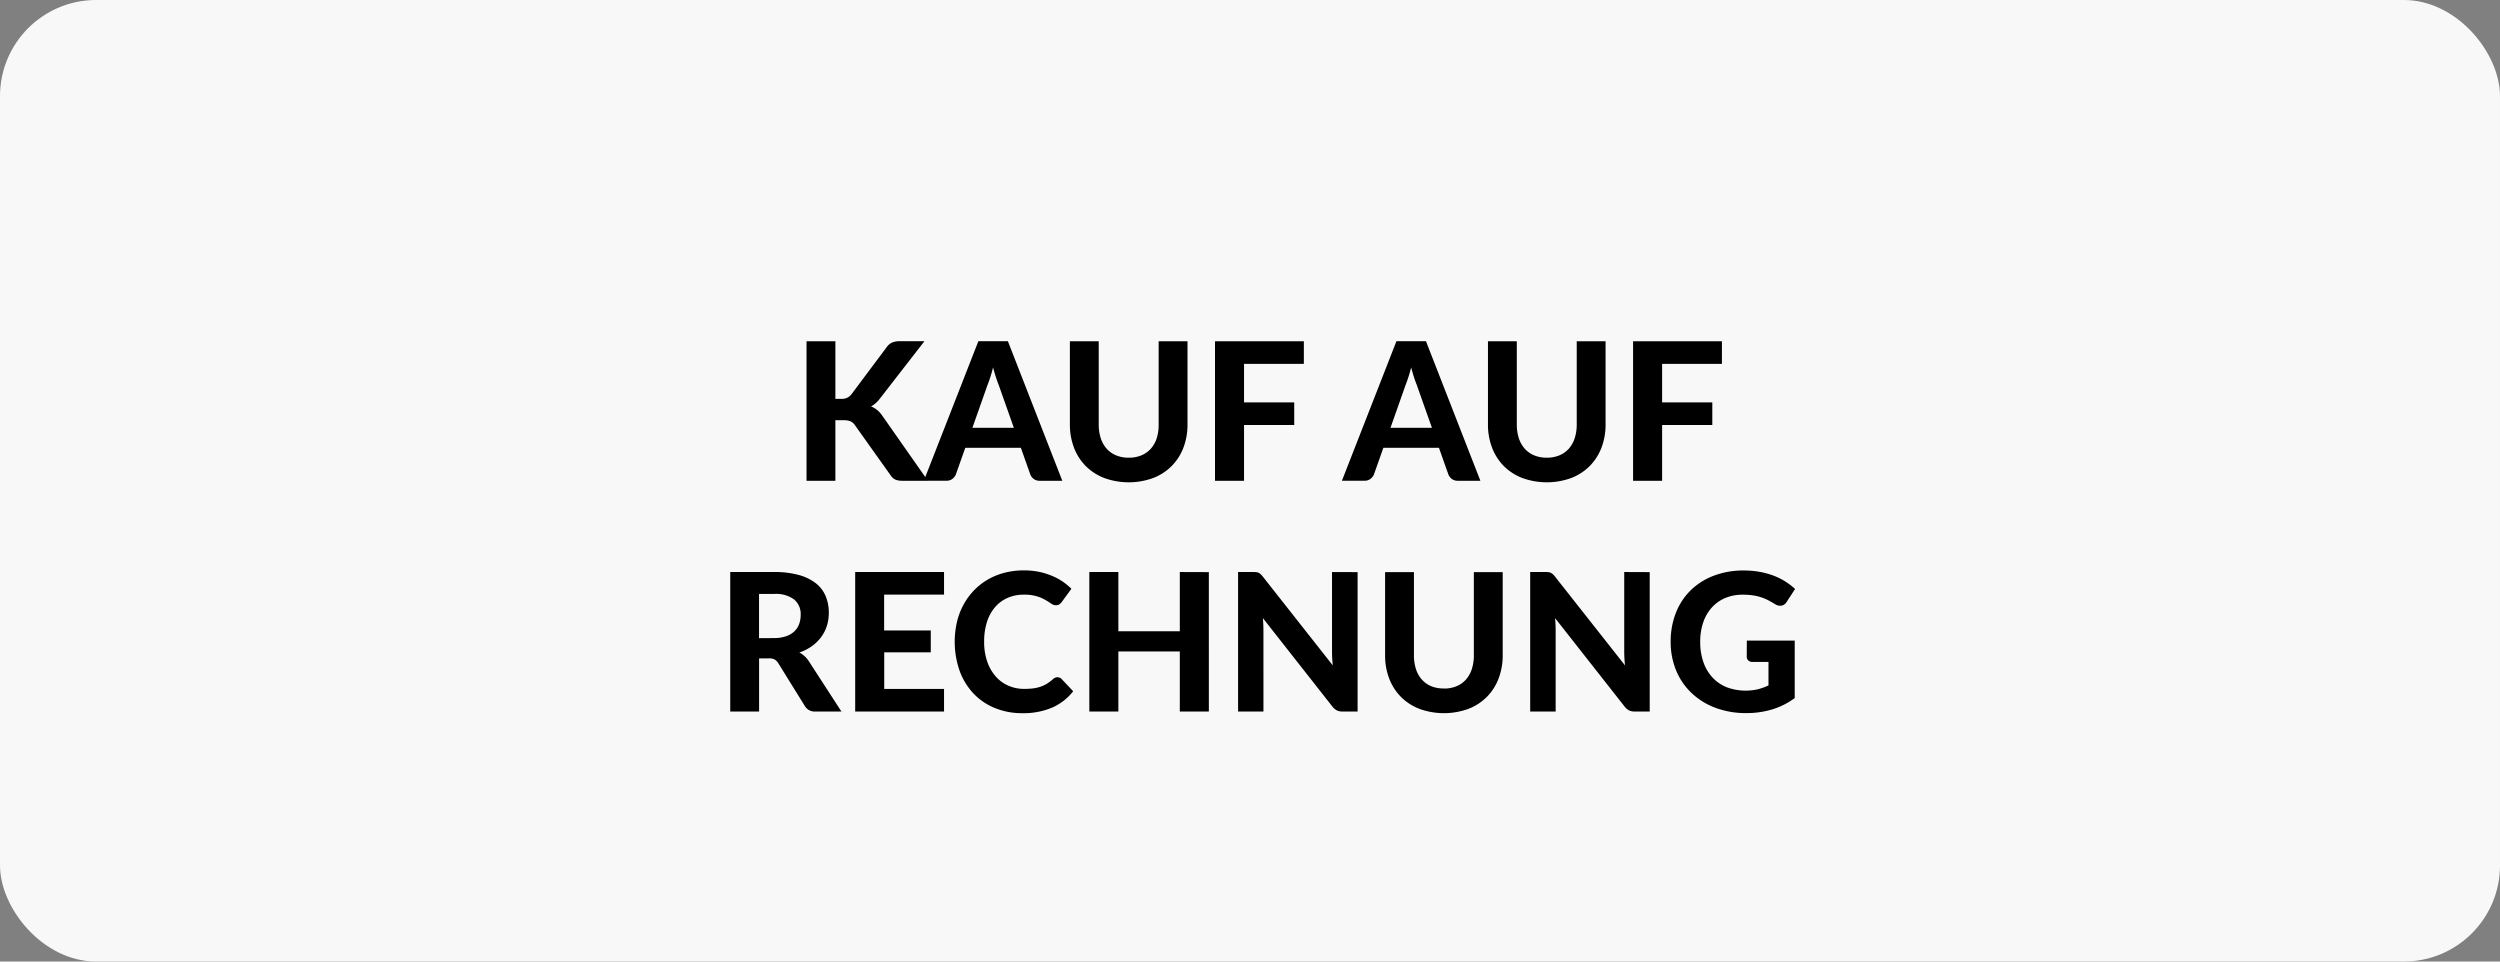
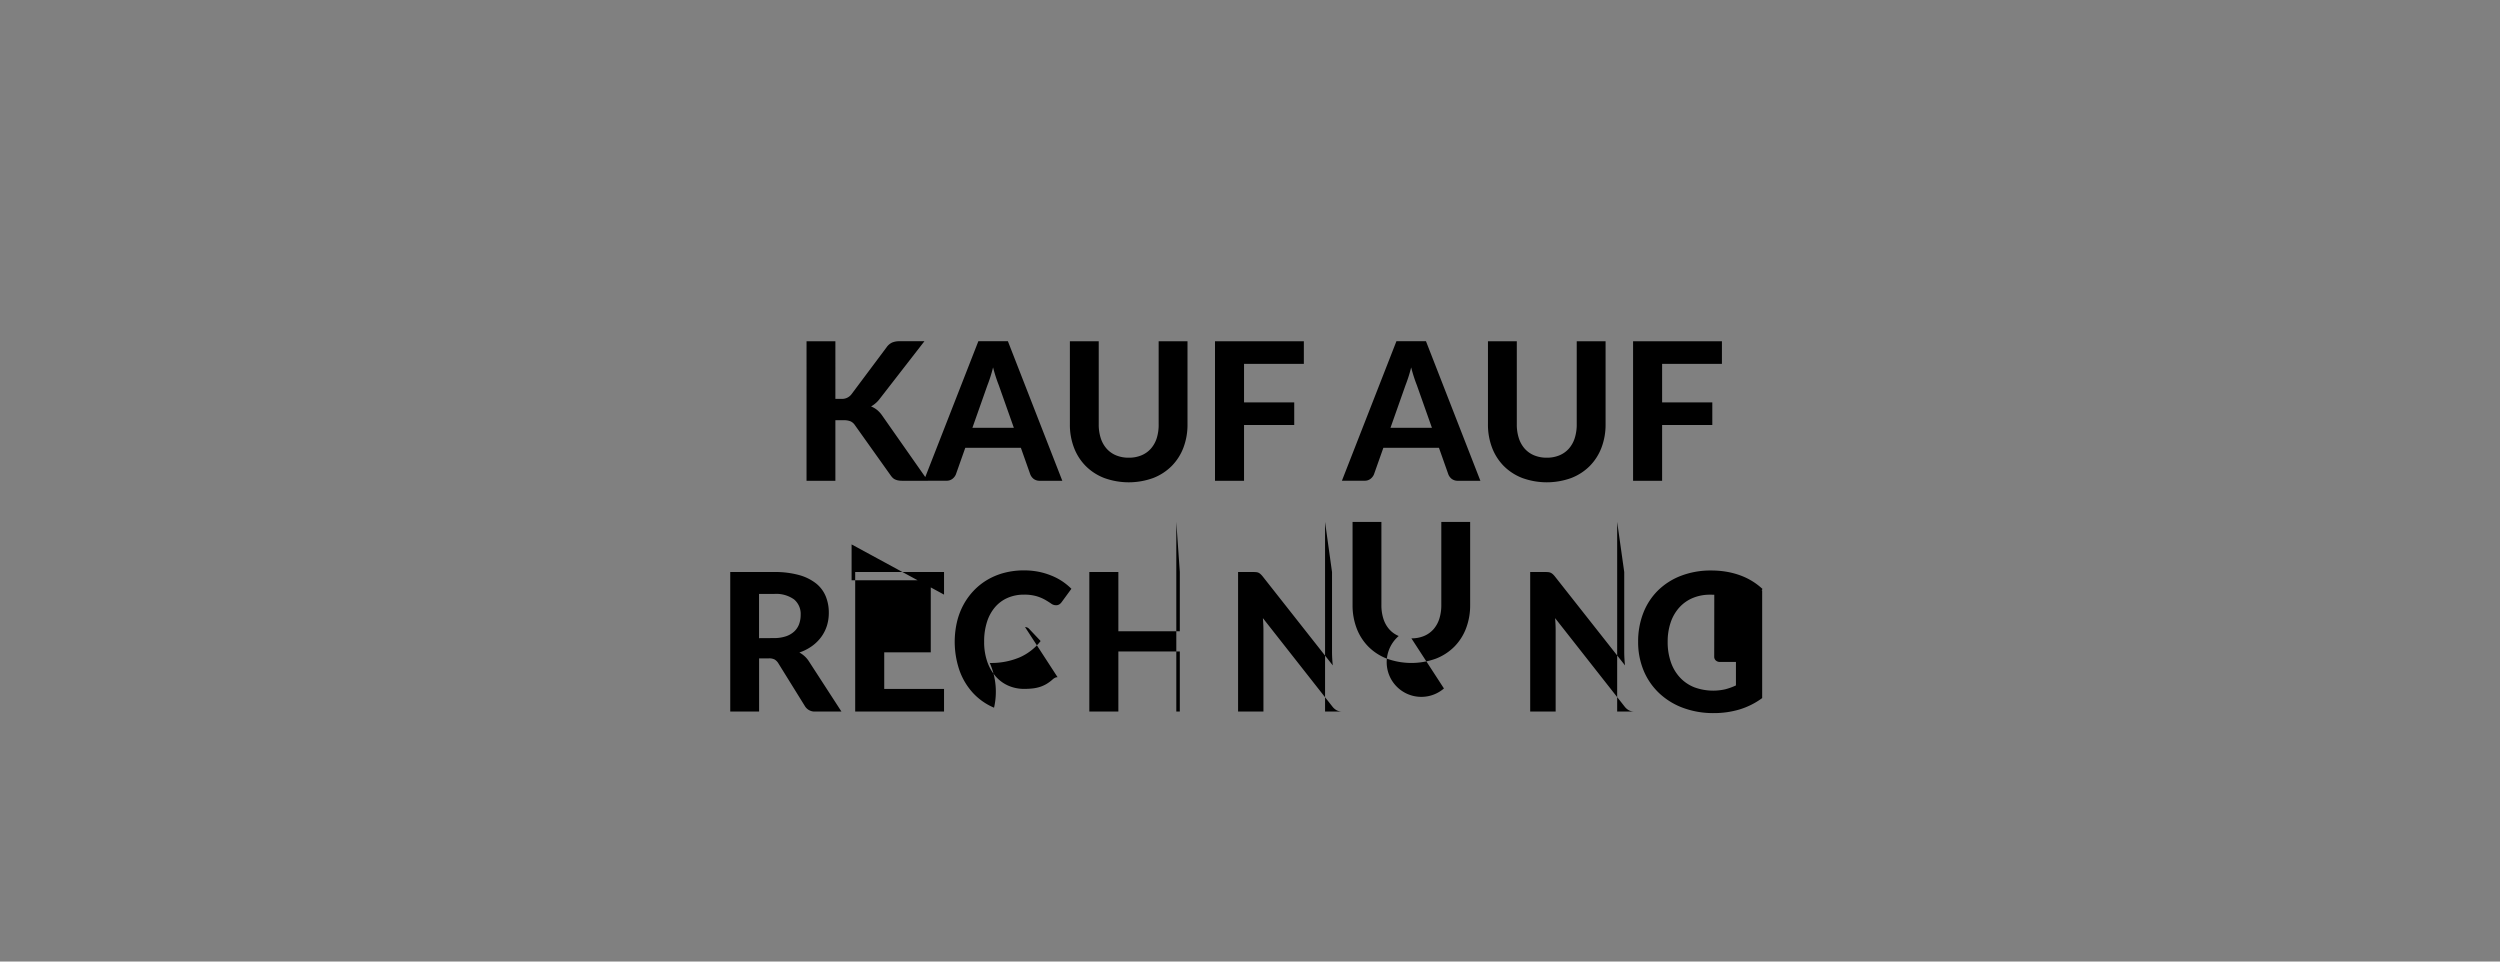
<svg xmlns="http://www.w3.org/2000/svg" width="130" height="50" viewBox="0 0 130 50">
  <rect x="0" y="0" width="130" height="50" fill="#808080" stroke="none" />
  <g id="Gruppe_1" data-name="Gruppe 1" transform="translate(-703 -69)">
-     <rect id="Rechteck_5" data-name="Rechteck 5" width="130" height="50" rx="5" transform="translate(703 69)" fill="#f8f8f8" />
-     <path id="Pfad_18" data-name="Pfad 18" d="M32.44,5.74h.295a.613.613,0,0,0,.535-.23l1.835-2.455a.723.723,0,0,1,.285-.243.951.951,0,0,1,.38-.068h1.3L34.76,5.72a1.467,1.467,0,0,1-.465.415,1.227,1.227,0,0,1,.315.183,1.44,1.44,0,0,1,.27.3L37.25,10H35.915a1.068,1.068,0,0,1-.222-.02.688.688,0,0,1-.162-.055.428.428,0,0,1-.12-.088.819.819,0,0,1-.1-.122L33.45,7.1a.546.546,0,0,0-.225-.192.927.927,0,0,0-.365-.057h-.42V10h-1.5V2.745h1.5Zm9.28,1.505-.785-2.22q-.07-.175-.147-.41t-.148-.51q-.07.28-.147.517t-.147.412l-.78,2.21ZM44.24,10H43.075a.513.513,0,0,1-.318-.092.56.56,0,0,1-.182-.238l-.49-1.385h-2.89l-.49,1.385a.571.571,0,0,1-.175.227.48.48,0,0,1-.315.1H37.04l2.835-7.255H41.41ZM47.7,8.8a1.669,1.669,0,0,0,.655-.123,1.347,1.347,0,0,0,.49-.347,1.523,1.523,0,0,0,.305-.545,2.3,2.3,0,0,0,.1-.72V2.745h1.5v4.32a3.351,3.351,0,0,1-.212,1.213,2.735,2.735,0,0,1-.608.952,2.769,2.769,0,0,1-.96.625,3.732,3.732,0,0,1-2.553,0,2.764,2.764,0,0,1-.962-.625,2.735,2.735,0,0,1-.608-.952,3.351,3.351,0,0,1-.213-1.213V2.745h1.5v4.32a2.3,2.3,0,0,0,.105.72,1.523,1.523,0,0,0,.305.545,1.347,1.347,0,0,0,.49.347A1.682,1.682,0,0,0,47.7,8.8ZM53.69,3.92V5.925H56.3V7.1H53.69V10H52.18V2.745H56.8V3.92Zm9.77,3.325-.785-2.22q-.07-.175-.147-.41t-.147-.51q-.07.28-.148.517t-.147.412l-.78,2.21ZM65.98,10H64.815a.513.513,0,0,1-.317-.092.56.56,0,0,1-.183-.238l-.49-1.385h-2.89l-.49,1.385a.571.571,0,0,1-.175.227.48.48,0,0,1-.315.1H58.78l2.835-7.255H63.15Zm3.455-1.2a1.669,1.669,0,0,0,.655-.123,1.347,1.347,0,0,0,.49-.347,1.523,1.523,0,0,0,.305-.545,2.3,2.3,0,0,0,.105-.72V2.745h1.5v4.32a3.351,3.351,0,0,1-.213,1.213,2.735,2.735,0,0,1-.608.952,2.769,2.769,0,0,1-.96.625,3.732,3.732,0,0,1-2.552,0,2.765,2.765,0,0,1-.963-.625,2.735,2.735,0,0,1-.607-.952,3.351,3.351,0,0,1-.213-1.213V2.745h1.5v4.32a2.3,2.3,0,0,0,.105.72,1.523,1.523,0,0,0,.305.545,1.347,1.347,0,0,0,.49.347A1.682,1.682,0,0,0,69.435,8.8ZM75.43,3.92V5.925h2.61V7.1H75.43V10H73.92V2.745h4.62V3.92ZM29.24,18.18a1.916,1.916,0,0,0,.63-.093,1.183,1.183,0,0,0,.435-.255.991.991,0,0,0,.25-.382,1.4,1.4,0,0,0,.08-.48.983.983,0,0,0-.343-.8,1.6,1.6,0,0,0-1.042-.285h-.78v2.3ZM32.755,22H31.4a.589.589,0,0,1-.55-.29l-1.38-2.225a.583.583,0,0,0-.187-.19.61.61,0,0,0-.3-.06h-.51V22h-1.5V14.745h2.28a4.686,4.686,0,0,1,1.3.158,2.5,2.5,0,0,1,.885.438,1.675,1.675,0,0,1,.5.667,2.213,2.213,0,0,1,.16.853,2.24,2.24,0,0,1-.1.682,2.012,2.012,0,0,1-.3.587,2.145,2.145,0,0,1-.48.47,2.483,2.483,0,0,1-.65.33,1.449,1.449,0,0,1,.27.192,1.319,1.319,0,0,1,.225.267Zm2.22-6.08v1.865H37.4V18.92h-2.42v1.905h3.11V22h-4.62V14.745h4.62V15.92Zm9.02,4.3a.277.277,0,0,1,.21.09l.6.635a2.831,2.831,0,0,1-1.093.85,3.8,3.8,0,0,1-1.552.29A3.7,3.7,0,0,1,40.69,21.8a3.17,3.17,0,0,1-1.1-.772,3.433,3.433,0,0,1-.7-1.175,4.594,4.594,0,0,1-.127-2.513,3.618,3.618,0,0,1,.342-.9,3.468,3.468,0,0,1,.542-.74,3.272,3.272,0,0,1,.717-.562,3.449,3.449,0,0,1,.873-.355,4,4,0,0,1,1.007-.123,3.938,3.938,0,0,1,.757.07,3.664,3.664,0,0,1,.667.2,3.063,3.063,0,0,1,.573.3,3.2,3.2,0,0,1,.472.387l-.505.69a.471.471,0,0,1-.115.115.321.321,0,0,1-.19.05.424.424,0,0,1-.243-.085q-.122-.085-.3-.19a2.172,2.172,0,0,0-.445-.19,2.276,2.276,0,0,0-.678-.085,2.074,2.074,0,0,0-.835.165,1.814,1.814,0,0,0-.653.477,2.2,2.2,0,0,0-.423.767,3.3,3.3,0,0,0-.15,1.035,3.1,3.1,0,0,0,.162,1.043,2.288,2.288,0,0,0,.445.772,1.873,1.873,0,0,0,.66.478,2.02,2.02,0,0,0,.808.163,3.89,3.89,0,0,0,.462-.025,1.916,1.916,0,0,0,.385-.085,1.7,1.7,0,0,0,.335-.155,2.065,2.065,0,0,0,.318-.24.618.618,0,0,1,.115-.075A.287.287,0,0,1,43.995,20.215Zm7.865-5.47V22H50.35V18.875H47.155V22h-1.51V14.745h1.51v3.08H50.35v-3.08Zm7.735,0V22H58.82a.68.68,0,0,1-.3-.058.714.714,0,0,1-.235-.2l-3.615-4.6q.015.175.022.345t.007.315V22H53.38V14.745h.79a1.5,1.5,0,0,1,.163.008.361.361,0,0,1,.122.035.474.474,0,0,1,.1.073,1.02,1.02,0,0,1,.11.12l3.64,4.62q-.02-.19-.03-.368t-.01-.337v-4.15Zm4.49,6.055a1.669,1.669,0,0,0,.655-.122,1.347,1.347,0,0,0,.49-.347,1.523,1.523,0,0,0,.305-.545,2.3,2.3,0,0,0,.105-.72v-4.32h1.5v4.32a3.351,3.351,0,0,1-.213,1.212,2.735,2.735,0,0,1-.607.952,2.769,2.769,0,0,1-.96.625,3.732,3.732,0,0,1-2.552,0,2.764,2.764,0,0,1-.962-.625,2.735,2.735,0,0,1-.608-.952,3.351,3.351,0,0,1-.213-1.212v-4.32h1.5v4.32a2.3,2.3,0,0,0,.105.72,1.523,1.523,0,0,0,.305.545,1.347,1.347,0,0,0,.49.347A1.682,1.682,0,0,0,64.085,20.8Zm10.7-6.055V22H74.01a.68.68,0,0,1-.295-.058.714.714,0,0,1-.235-.2l-3.615-4.6q.015.175.022.345t.007.315V22H68.57V14.745h.79a1.5,1.5,0,0,1,.162.008.361.361,0,0,1,.122.035.474.474,0,0,1,.105.073,1.021,1.021,0,0,1,.11.12L73.5,19.6q-.02-.19-.03-.368t-.01-.337v-4.15Zm5.05,3.56h2.49V21.3a3.882,3.882,0,0,1-1.182.593,4.613,4.613,0,0,1-1.328.188,4.5,4.5,0,0,1-1.62-.278,3.645,3.645,0,0,1-1.24-.772,3.411,3.411,0,0,1-.8-1.175,3.863,3.863,0,0,1-.28-1.485,4.05,4.05,0,0,1,.268-1.495,3.349,3.349,0,0,1,.762-1.17,3.482,3.482,0,0,1,1.2-.765,4.283,4.283,0,0,1,1.573-.275,4.6,4.6,0,0,1,.84.073,4.049,4.049,0,0,1,.72.2,3.4,3.4,0,0,1,1.105.688l-.435.67a.4.4,0,0,1-.26.195.476.476,0,0,1-.35-.08q-.18-.11-.353-.2a2.7,2.7,0,0,0-.367-.153,2.563,2.563,0,0,0-.425-.1,3.558,3.558,0,0,0-.53-.035,2.308,2.308,0,0,0-.915.175,1.957,1.957,0,0,0-.7.5,2.216,2.216,0,0,0-.442.77,3.072,3.072,0,0,0-.155,1,3.155,3.155,0,0,0,.17,1.073,2.233,2.233,0,0,0,.48.8,2.047,2.047,0,0,0,.743.5,2.838,2.838,0,0,0,1.605.1,3.215,3.215,0,0,0,.552-.2v-1.22h-.82a.319.319,0,0,1-.228-.078.259.259,0,0,1-.082-.2Z" transform="translate(714 84)" />
+     <path id="Pfad_18" data-name="Pfad 18" d="M32.44,5.74h.295a.613.613,0,0,0,.535-.23l1.835-2.455a.723.723,0,0,1,.285-.243.951.951,0,0,1,.38-.068h1.3L34.76,5.72a1.467,1.467,0,0,1-.465.415,1.227,1.227,0,0,1,.315.183,1.44,1.44,0,0,1,.27.3L37.25,10H35.915a1.068,1.068,0,0,1-.222-.02.688.688,0,0,1-.162-.055.428.428,0,0,1-.12-.088.819.819,0,0,1-.1-.122L33.45,7.1a.546.546,0,0,0-.225-.192.927.927,0,0,0-.365-.057h-.42V10h-1.5V2.745h1.5Zm9.28,1.505-.785-2.22q-.07-.175-.147-.41t-.148-.51q-.07.28-.147.517t-.147.412l-.78,2.21ZM44.24,10H43.075a.513.513,0,0,1-.318-.092.56.56,0,0,1-.182-.238l-.49-1.385h-2.89l-.49,1.385a.571.571,0,0,1-.175.227.48.48,0,0,1-.315.1H37.04l2.835-7.255H41.41ZM47.7,8.8a1.669,1.669,0,0,0,.655-.123,1.347,1.347,0,0,0,.49-.347,1.523,1.523,0,0,0,.305-.545,2.3,2.3,0,0,0,.1-.72V2.745h1.5v4.32a3.351,3.351,0,0,1-.212,1.213,2.735,2.735,0,0,1-.608.952,2.769,2.769,0,0,1-.96.625,3.732,3.732,0,0,1-2.553,0,2.764,2.764,0,0,1-.962-.625,2.735,2.735,0,0,1-.608-.952,3.351,3.351,0,0,1-.213-1.213V2.745h1.5v4.32a2.3,2.3,0,0,0,.105.72,1.523,1.523,0,0,0,.305.545,1.347,1.347,0,0,0,.49.347A1.682,1.682,0,0,0,47.7,8.8ZM53.69,3.92V5.925H56.3V7.1H53.69V10H52.18V2.745H56.8V3.92Zm9.77,3.325-.785-2.22q-.07-.175-.147-.41t-.147-.51q-.07.28-.148.517t-.147.412l-.78,2.21ZM65.98,10H64.815a.513.513,0,0,1-.317-.092.56.56,0,0,1-.183-.238l-.49-1.385h-2.89l-.49,1.385a.571.571,0,0,1-.175.227.48.48,0,0,1-.315.1H58.78l2.835-7.255H63.15Zm3.455-1.2a1.669,1.669,0,0,0,.655-.123,1.347,1.347,0,0,0,.49-.347,1.523,1.523,0,0,0,.305-.545,2.3,2.3,0,0,0,.105-.72V2.745h1.5v4.32a3.351,3.351,0,0,1-.213,1.213,2.735,2.735,0,0,1-.608.952,2.769,2.769,0,0,1-.96.625,3.732,3.732,0,0,1-2.552,0,2.765,2.765,0,0,1-.963-.625,2.735,2.735,0,0,1-.607-.952,3.351,3.351,0,0,1-.213-1.213V2.745h1.5v4.32a2.3,2.3,0,0,0,.105.72,1.523,1.523,0,0,0,.305.545,1.347,1.347,0,0,0,.49.347A1.682,1.682,0,0,0,69.435,8.8ZM75.43,3.92V5.925h2.61V7.1H75.43V10H73.92V2.745h4.62V3.92ZM29.24,18.18a1.916,1.916,0,0,0,.63-.093,1.183,1.183,0,0,0,.435-.255.991.991,0,0,0,.25-.382,1.4,1.4,0,0,0,.08-.48.983.983,0,0,0-.343-.8,1.6,1.6,0,0,0-1.042-.285h-.78v2.3ZM32.755,22H31.4a.589.589,0,0,1-.55-.29l-1.38-2.225a.583.583,0,0,0-.187-.19.61.61,0,0,0-.3-.06h-.51V22h-1.5V14.745h2.28a4.686,4.686,0,0,1,1.3.158,2.5,2.5,0,0,1,.885.438,1.675,1.675,0,0,1,.5.667,2.213,2.213,0,0,1,.16.853,2.24,2.24,0,0,1-.1.682,2.012,2.012,0,0,1-.3.587,2.145,2.145,0,0,1-.48.47,2.483,2.483,0,0,1-.65.33,1.449,1.449,0,0,1,.27.192,1.319,1.319,0,0,1,.225.267m2.22-6.08v1.865H37.4V18.92h-2.42v1.905h3.11V22h-4.62V14.745h4.62V15.92Zm9.02,4.3a.277.277,0,0,1,.21.09l.6.635a2.831,2.831,0,0,1-1.093.85,3.8,3.8,0,0,1-1.552.29A3.7,3.7,0,0,1,40.69,21.8a3.17,3.17,0,0,1-1.1-.772,3.433,3.433,0,0,1-.7-1.175,4.594,4.594,0,0,1-.127-2.513,3.618,3.618,0,0,1,.342-.9,3.468,3.468,0,0,1,.542-.74,3.272,3.272,0,0,1,.717-.562,3.449,3.449,0,0,1,.873-.355,4,4,0,0,1,1.007-.123,3.938,3.938,0,0,1,.757.07,3.664,3.664,0,0,1,.667.2,3.063,3.063,0,0,1,.573.3,3.2,3.2,0,0,1,.472.387l-.505.69a.471.471,0,0,1-.115.115.321.321,0,0,1-.19.05.424.424,0,0,1-.243-.085q-.122-.085-.3-.19a2.172,2.172,0,0,0-.445-.19,2.276,2.276,0,0,0-.678-.085,2.074,2.074,0,0,0-.835.165,1.814,1.814,0,0,0-.653.477,2.2,2.2,0,0,0-.423.767,3.3,3.3,0,0,0-.15,1.035,3.1,3.1,0,0,0,.162,1.043,2.288,2.288,0,0,0,.445.772,1.873,1.873,0,0,0,.66.478,2.02,2.02,0,0,0,.808.163,3.89,3.89,0,0,0,.462-.025,1.916,1.916,0,0,0,.385-.085,1.7,1.7,0,0,0,.335-.155,2.065,2.065,0,0,0,.318-.24.618.618,0,0,1,.115-.075A.287.287,0,0,1,43.995,20.215Zm7.865-5.47V22H50.35V18.875H47.155V22h-1.51V14.745h1.51v3.08H50.35v-3.08Zm7.735,0V22H58.82a.68.68,0,0,1-.3-.058.714.714,0,0,1-.235-.2l-3.615-4.6q.015.175.022.345t.007.315V22H53.38V14.745h.79a1.5,1.5,0,0,1,.163.008.361.361,0,0,1,.122.035.474.474,0,0,1,.1.073,1.02,1.02,0,0,1,.11.12l3.64,4.62q-.02-.19-.03-.368t-.01-.337v-4.15Zm4.49,6.055a1.669,1.669,0,0,0,.655-.122,1.347,1.347,0,0,0,.49-.347,1.523,1.523,0,0,0,.305-.545,2.3,2.3,0,0,0,.105-.72v-4.32h1.5v4.32a3.351,3.351,0,0,1-.213,1.212,2.735,2.735,0,0,1-.607.952,2.769,2.769,0,0,1-.96.625,3.732,3.732,0,0,1-2.552,0,2.764,2.764,0,0,1-.962-.625,2.735,2.735,0,0,1-.608-.952,3.351,3.351,0,0,1-.213-1.212v-4.32h1.5v4.32a2.3,2.3,0,0,0,.105.72,1.523,1.523,0,0,0,.305.545,1.347,1.347,0,0,0,.49.347A1.682,1.682,0,0,0,64.085,20.8Zm10.7-6.055V22H74.01a.68.68,0,0,1-.295-.058.714.714,0,0,1-.235-.2l-3.615-4.6q.015.175.022.345t.007.315V22H68.57V14.745h.79a1.5,1.5,0,0,1,.162.008.361.361,0,0,1,.122.035.474.474,0,0,1,.105.073,1.021,1.021,0,0,1,.11.12L73.5,19.6q-.02-.19-.03-.368t-.01-.337v-4.15Zm5.05,3.56h2.49V21.3a3.882,3.882,0,0,1-1.182.593,4.613,4.613,0,0,1-1.328.188,4.5,4.5,0,0,1-1.62-.278,3.645,3.645,0,0,1-1.24-.772,3.411,3.411,0,0,1-.8-1.175,3.863,3.863,0,0,1-.28-1.485,4.05,4.05,0,0,1,.268-1.495,3.349,3.349,0,0,1,.762-1.17,3.482,3.482,0,0,1,1.2-.765,4.283,4.283,0,0,1,1.573-.275,4.6,4.6,0,0,1,.84.073,4.049,4.049,0,0,1,.72.2,3.4,3.4,0,0,1,1.105.688l-.435.67a.4.4,0,0,1-.26.195.476.476,0,0,1-.35-.08q-.18-.11-.353-.2a2.7,2.7,0,0,0-.367-.153,2.563,2.563,0,0,0-.425-.1,3.558,3.558,0,0,0-.53-.035,2.308,2.308,0,0,0-.915.175,1.957,1.957,0,0,0-.7.5,2.216,2.216,0,0,0-.442.77,3.072,3.072,0,0,0-.155,1,3.155,3.155,0,0,0,.17,1.073,2.233,2.233,0,0,0,.48.8,2.047,2.047,0,0,0,.743.5,2.838,2.838,0,0,0,1.605.1,3.215,3.215,0,0,0,.552-.2v-1.22h-.82a.319.319,0,0,1-.228-.078.259.259,0,0,1-.082-.2Z" transform="translate(714 84)" />
  </g>
</svg>